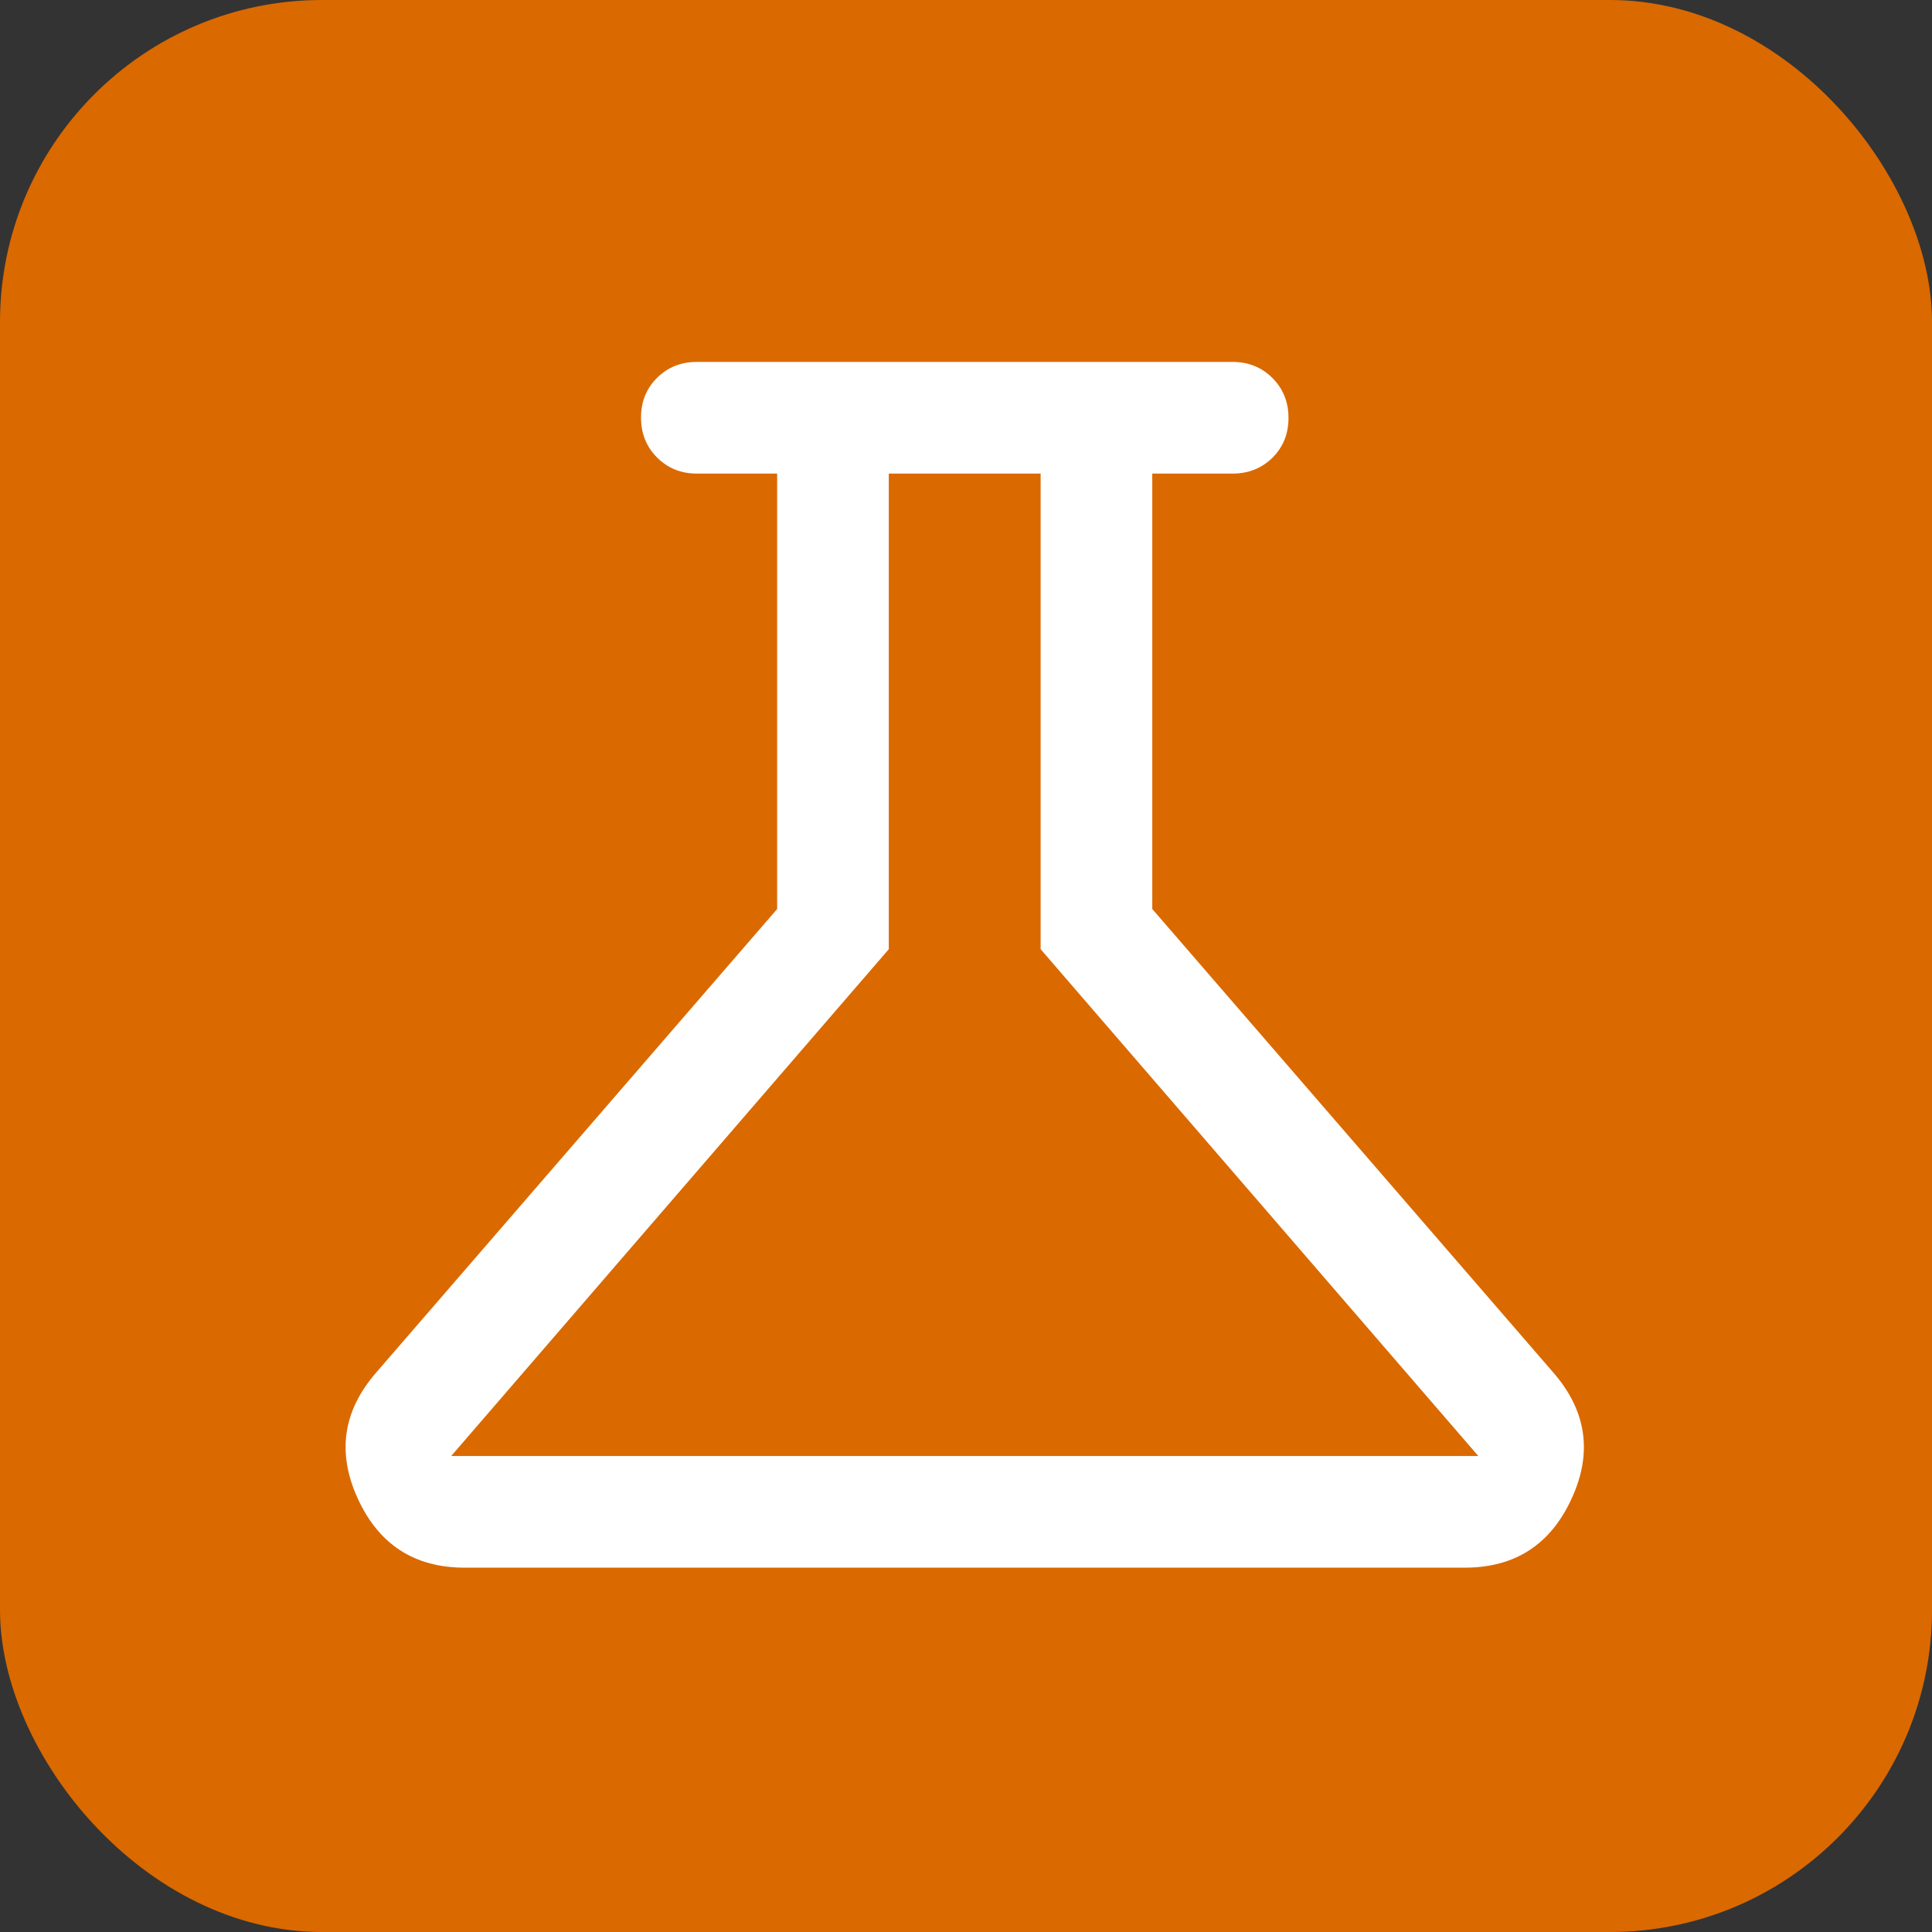
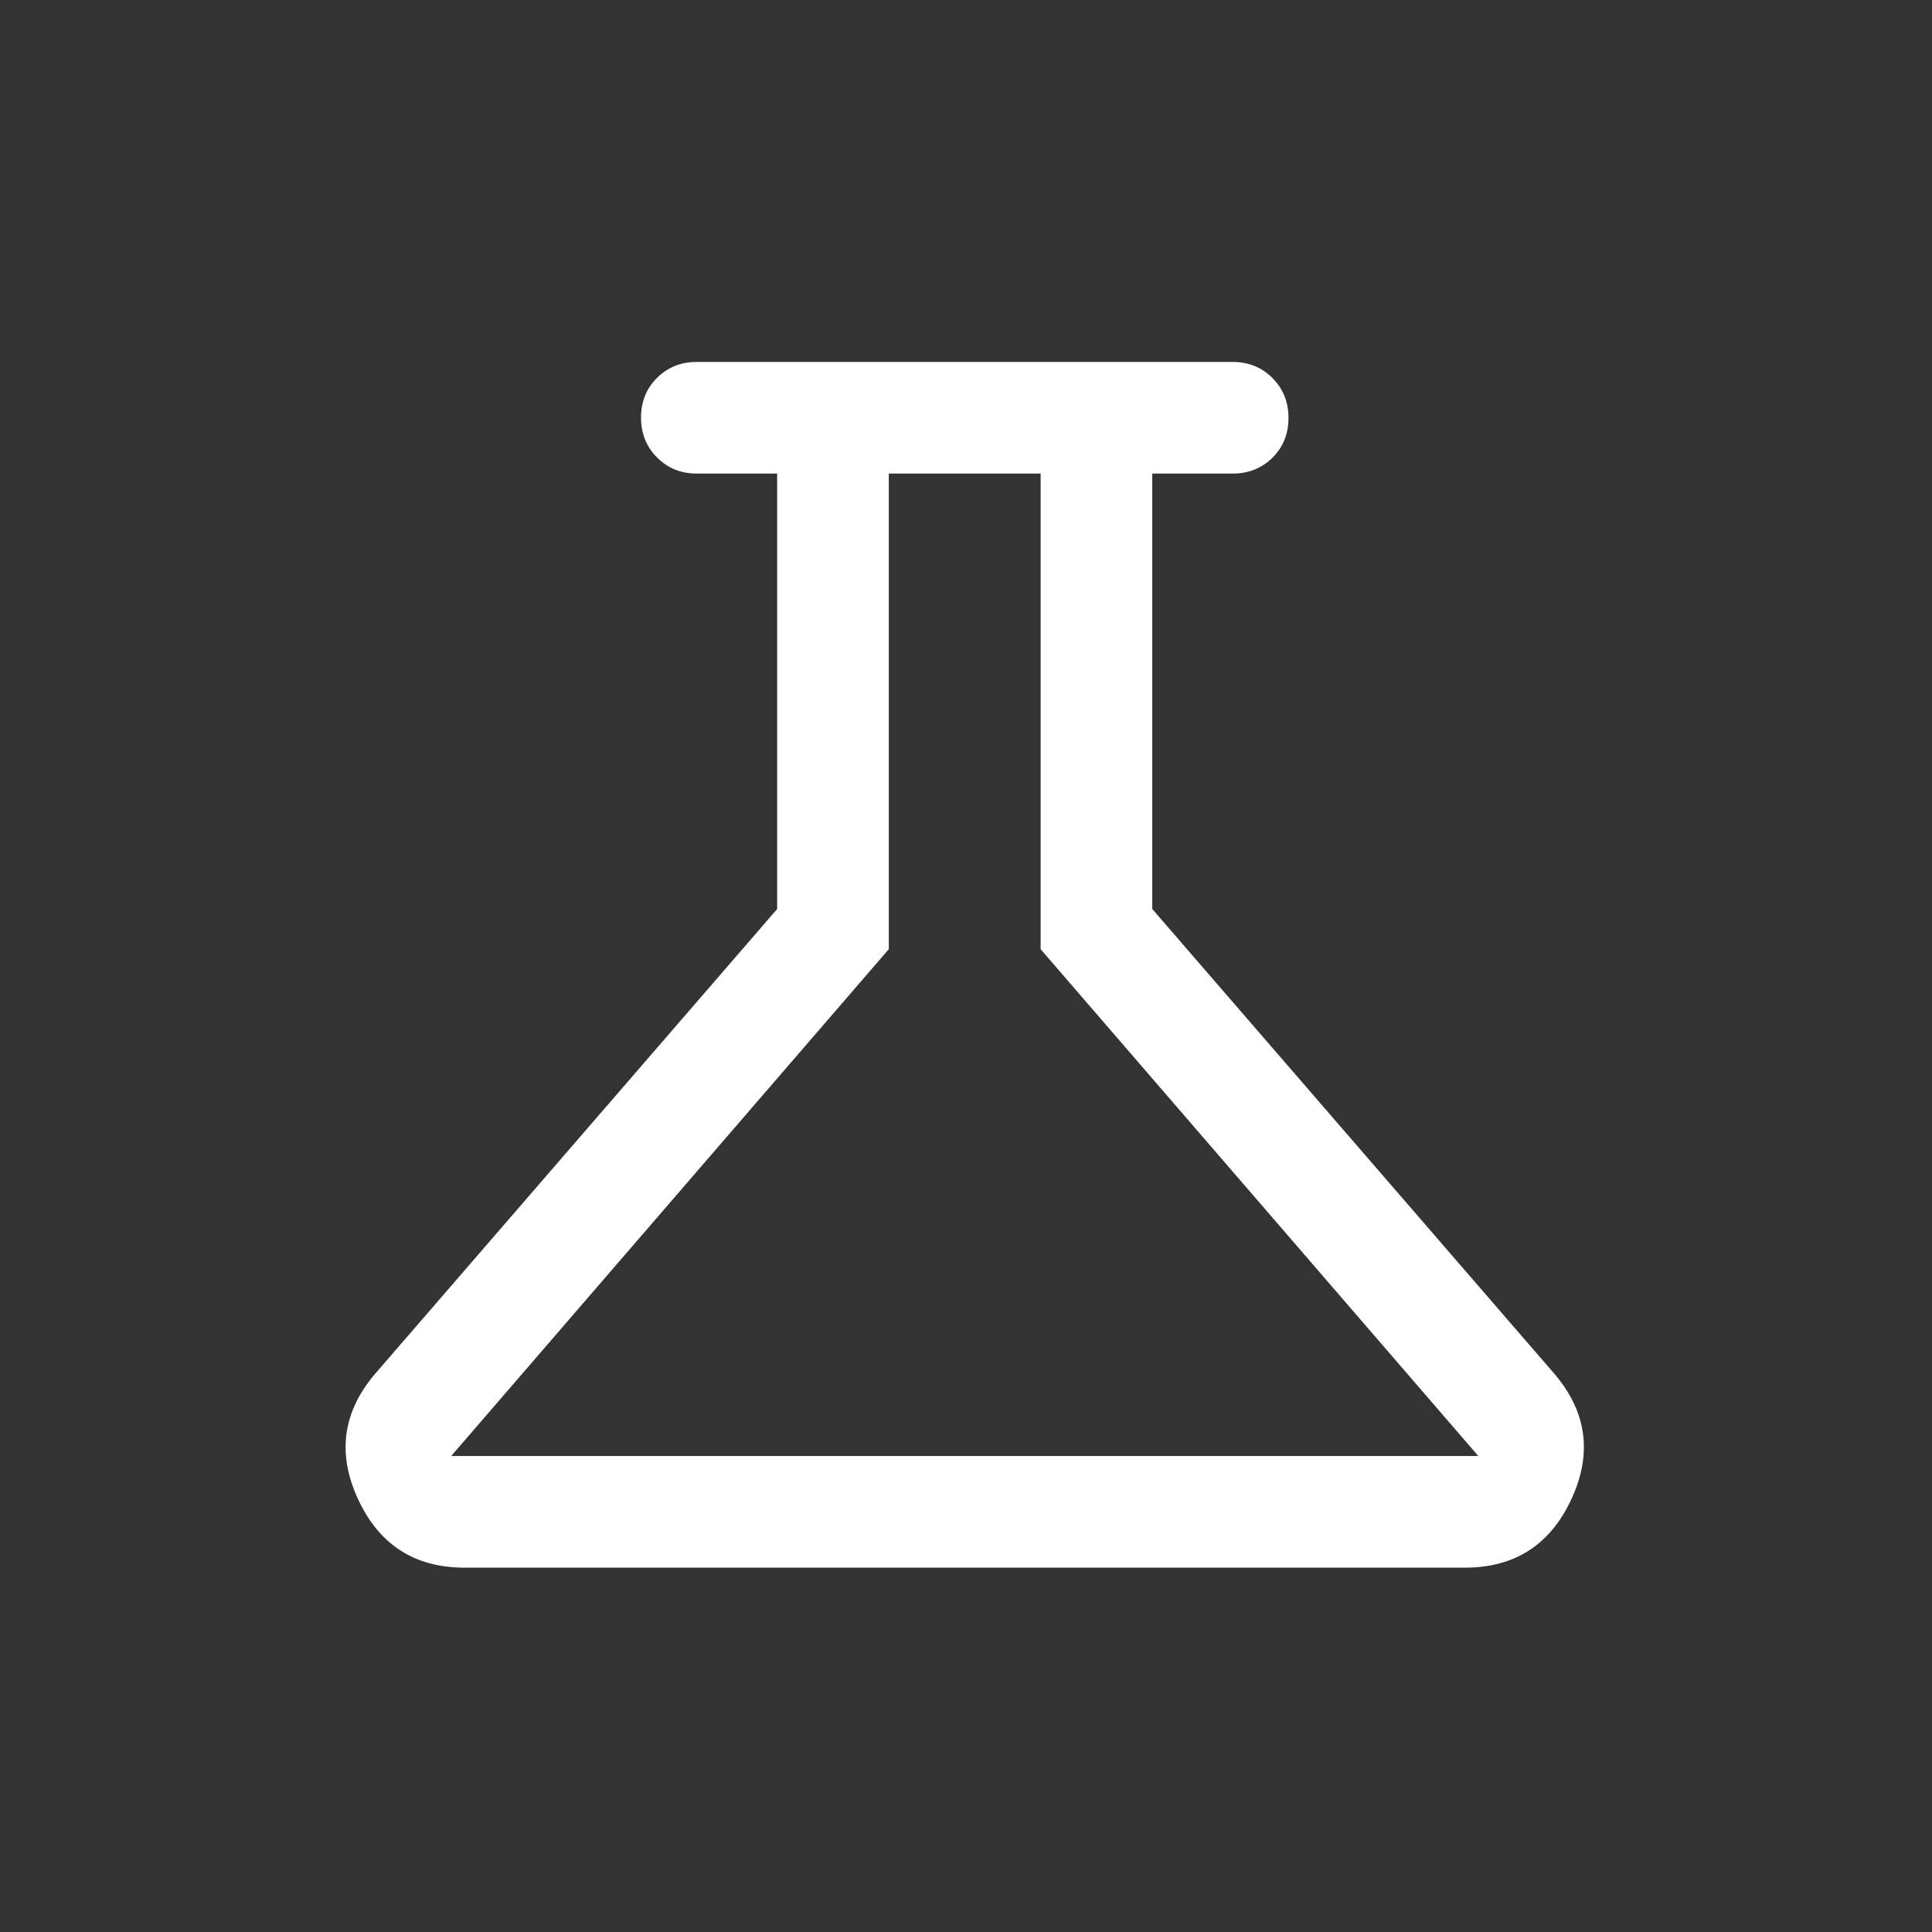
<svg xmlns="http://www.w3.org/2000/svg" width="24" height="24" viewBox="0 0 24 24" fill="none">
  <rect x="0" y="0" width="24" height="24" fill="#333333" stroke="none" />
-   <rect width="24" height="24" rx="4" fill="#DA6900" />
  <path d="M5.771 19.474C5.149 19.474 4.707 19.188 4.445 18.617C4.183 18.047 4.26 17.523 4.676 17.047L9.654 11.292V5.883H8.656C8.459 5.883 8.295 5.816 8.162 5.683C8.029 5.55 7.963 5.384 7.963 5.187C7.963 4.99 8.029 4.826 8.162 4.694C8.295 4.562 8.459 4.496 8.656 4.496H15.313C15.509 4.496 15.674 4.563 15.807 4.696C15.94 4.83 16.006 4.995 16.006 5.192C16.006 5.389 15.94 5.554 15.807 5.686C15.674 5.817 15.509 5.883 15.313 5.883H14.314V11.292L19.293 17.047C19.709 17.523 19.786 18.047 19.523 18.617C19.261 19.188 18.819 19.474 18.197 19.474H5.771ZM5.605 18.087H18.364L12.927 11.791V5.883H11.041V11.791L5.605 18.087Z" fill="white" />
</svg>